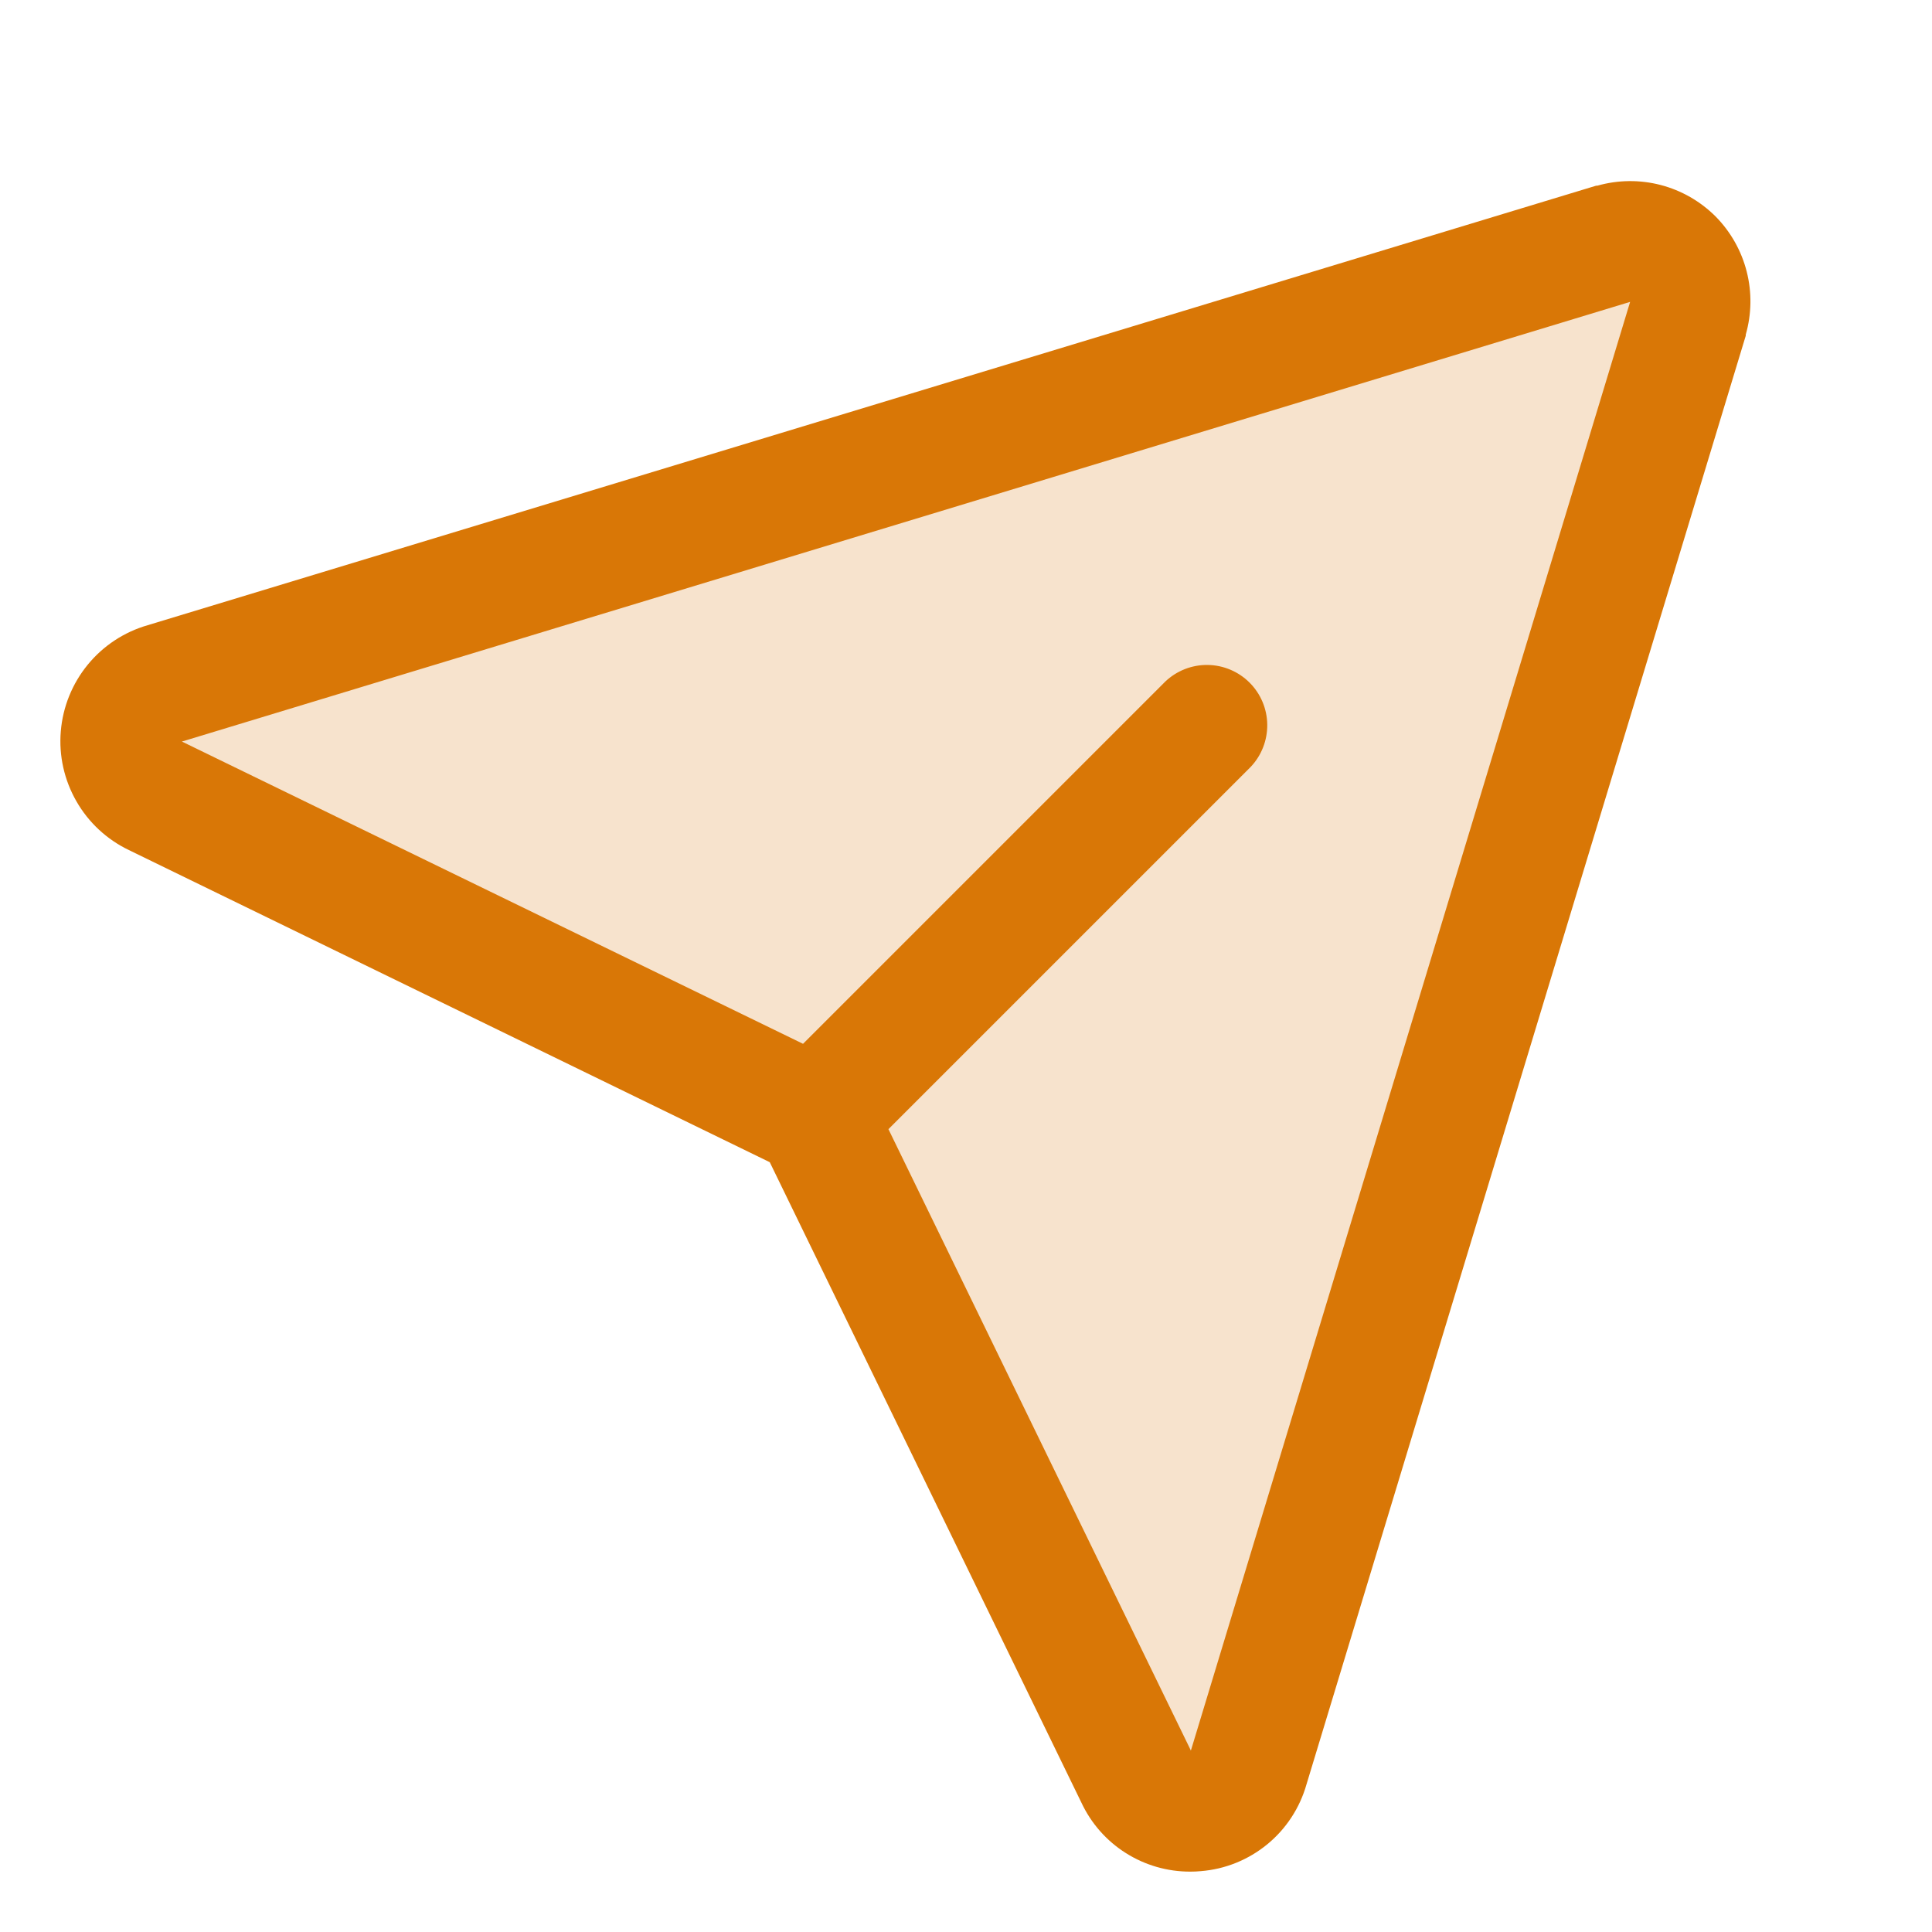
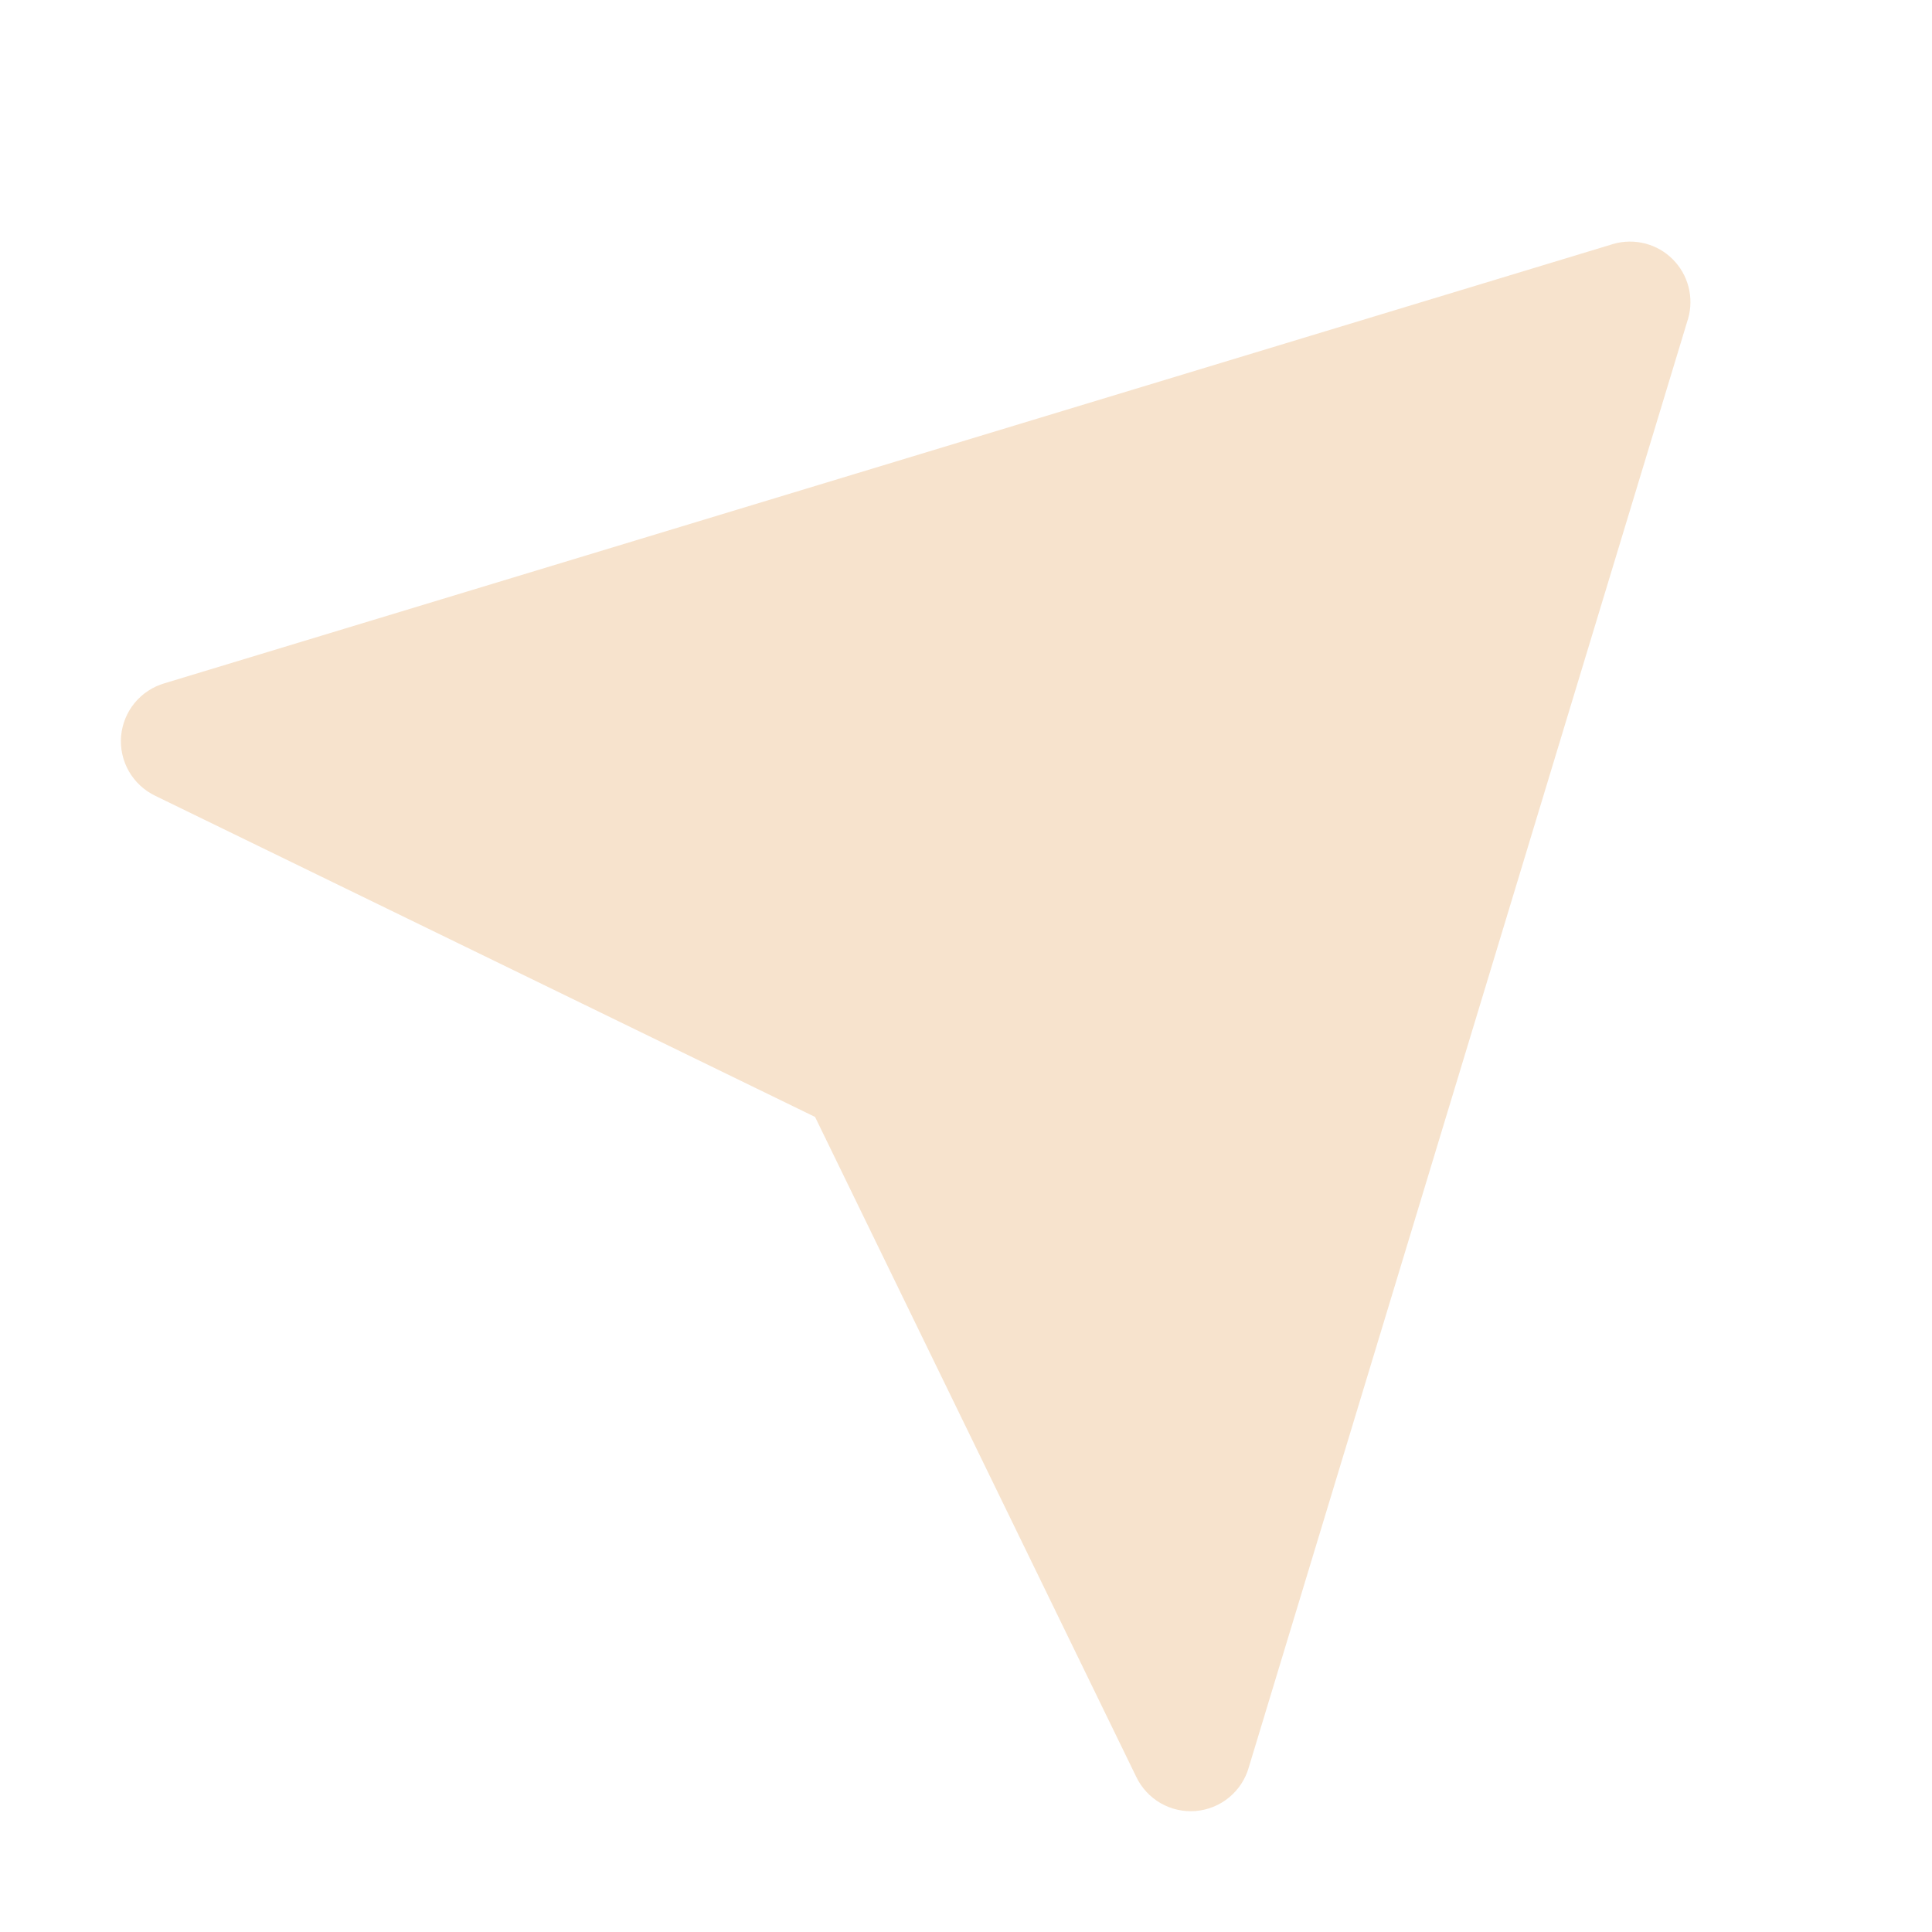
<svg xmlns="http://www.w3.org/2000/svg" width="40" height="40" viewBox="0 0 40 40" fill="none">
  <path opacity="0.2" d="M34.952 6.591L25.855 36.59C25.786 36.835 25.643 37.052 25.447 37.214C25.251 37.376 25.01 37.473 24.757 37.495C24.504 37.516 24.25 37.459 24.03 37.333C23.809 37.206 23.633 37.015 23.524 36.786L16.875 23.125L3.216 16.477C2.987 16.367 2.796 16.191 2.669 15.97C2.543 15.75 2.486 15.496 2.507 15.243C2.529 14.99 2.626 14.749 2.788 14.553C2.949 14.357 3.167 14.215 3.411 14.145L33.411 5.048C33.625 4.988 33.851 4.987 34.066 5.043C34.28 5.099 34.476 5.211 34.633 5.369C34.79 5.526 34.902 5.722 34.958 5.936C35.014 6.151 35.012 6.377 34.952 6.591Z" fill="#D97706" />
-   <path d="M35.519 4.481C35.204 4.167 34.812 3.942 34.382 3.83C33.952 3.718 33.499 3.723 33.072 3.844H33.048L3.058 12.944C2.571 13.084 2.138 13.369 1.817 13.761C1.496 14.153 1.301 14.633 1.259 15.138C1.216 15.643 1.329 16.148 1.581 16.588C1.832 17.028 2.212 17.381 2.669 17.6L15.937 24.062L22.39 37.323C22.591 37.752 22.91 38.114 23.31 38.366C23.71 38.619 24.174 38.752 24.647 38.75C24.719 38.75 24.791 38.747 24.862 38.74C25.367 38.7 25.847 38.505 26.238 38.184C26.629 37.863 26.912 37.429 27.05 36.942L36.144 6.951C36.144 6.944 36.144 6.936 36.144 6.928C36.266 6.501 36.273 6.05 36.163 5.62C36.053 5.19 35.831 4.797 35.519 4.481ZM24.661 36.227L24.653 36.248V36.237L18.394 23.378L25.894 15.878C26.118 15.642 26.241 15.327 26.237 15.001C26.233 14.675 26.102 14.364 25.871 14.133C25.641 13.903 25.329 13.771 25.003 13.767C24.677 13.763 24.363 13.886 24.126 14.111L16.626 21.611L3.762 15.351H3.751H3.773L33.75 6.25L24.661 36.227Z" fill="#D97706" />
</svg>